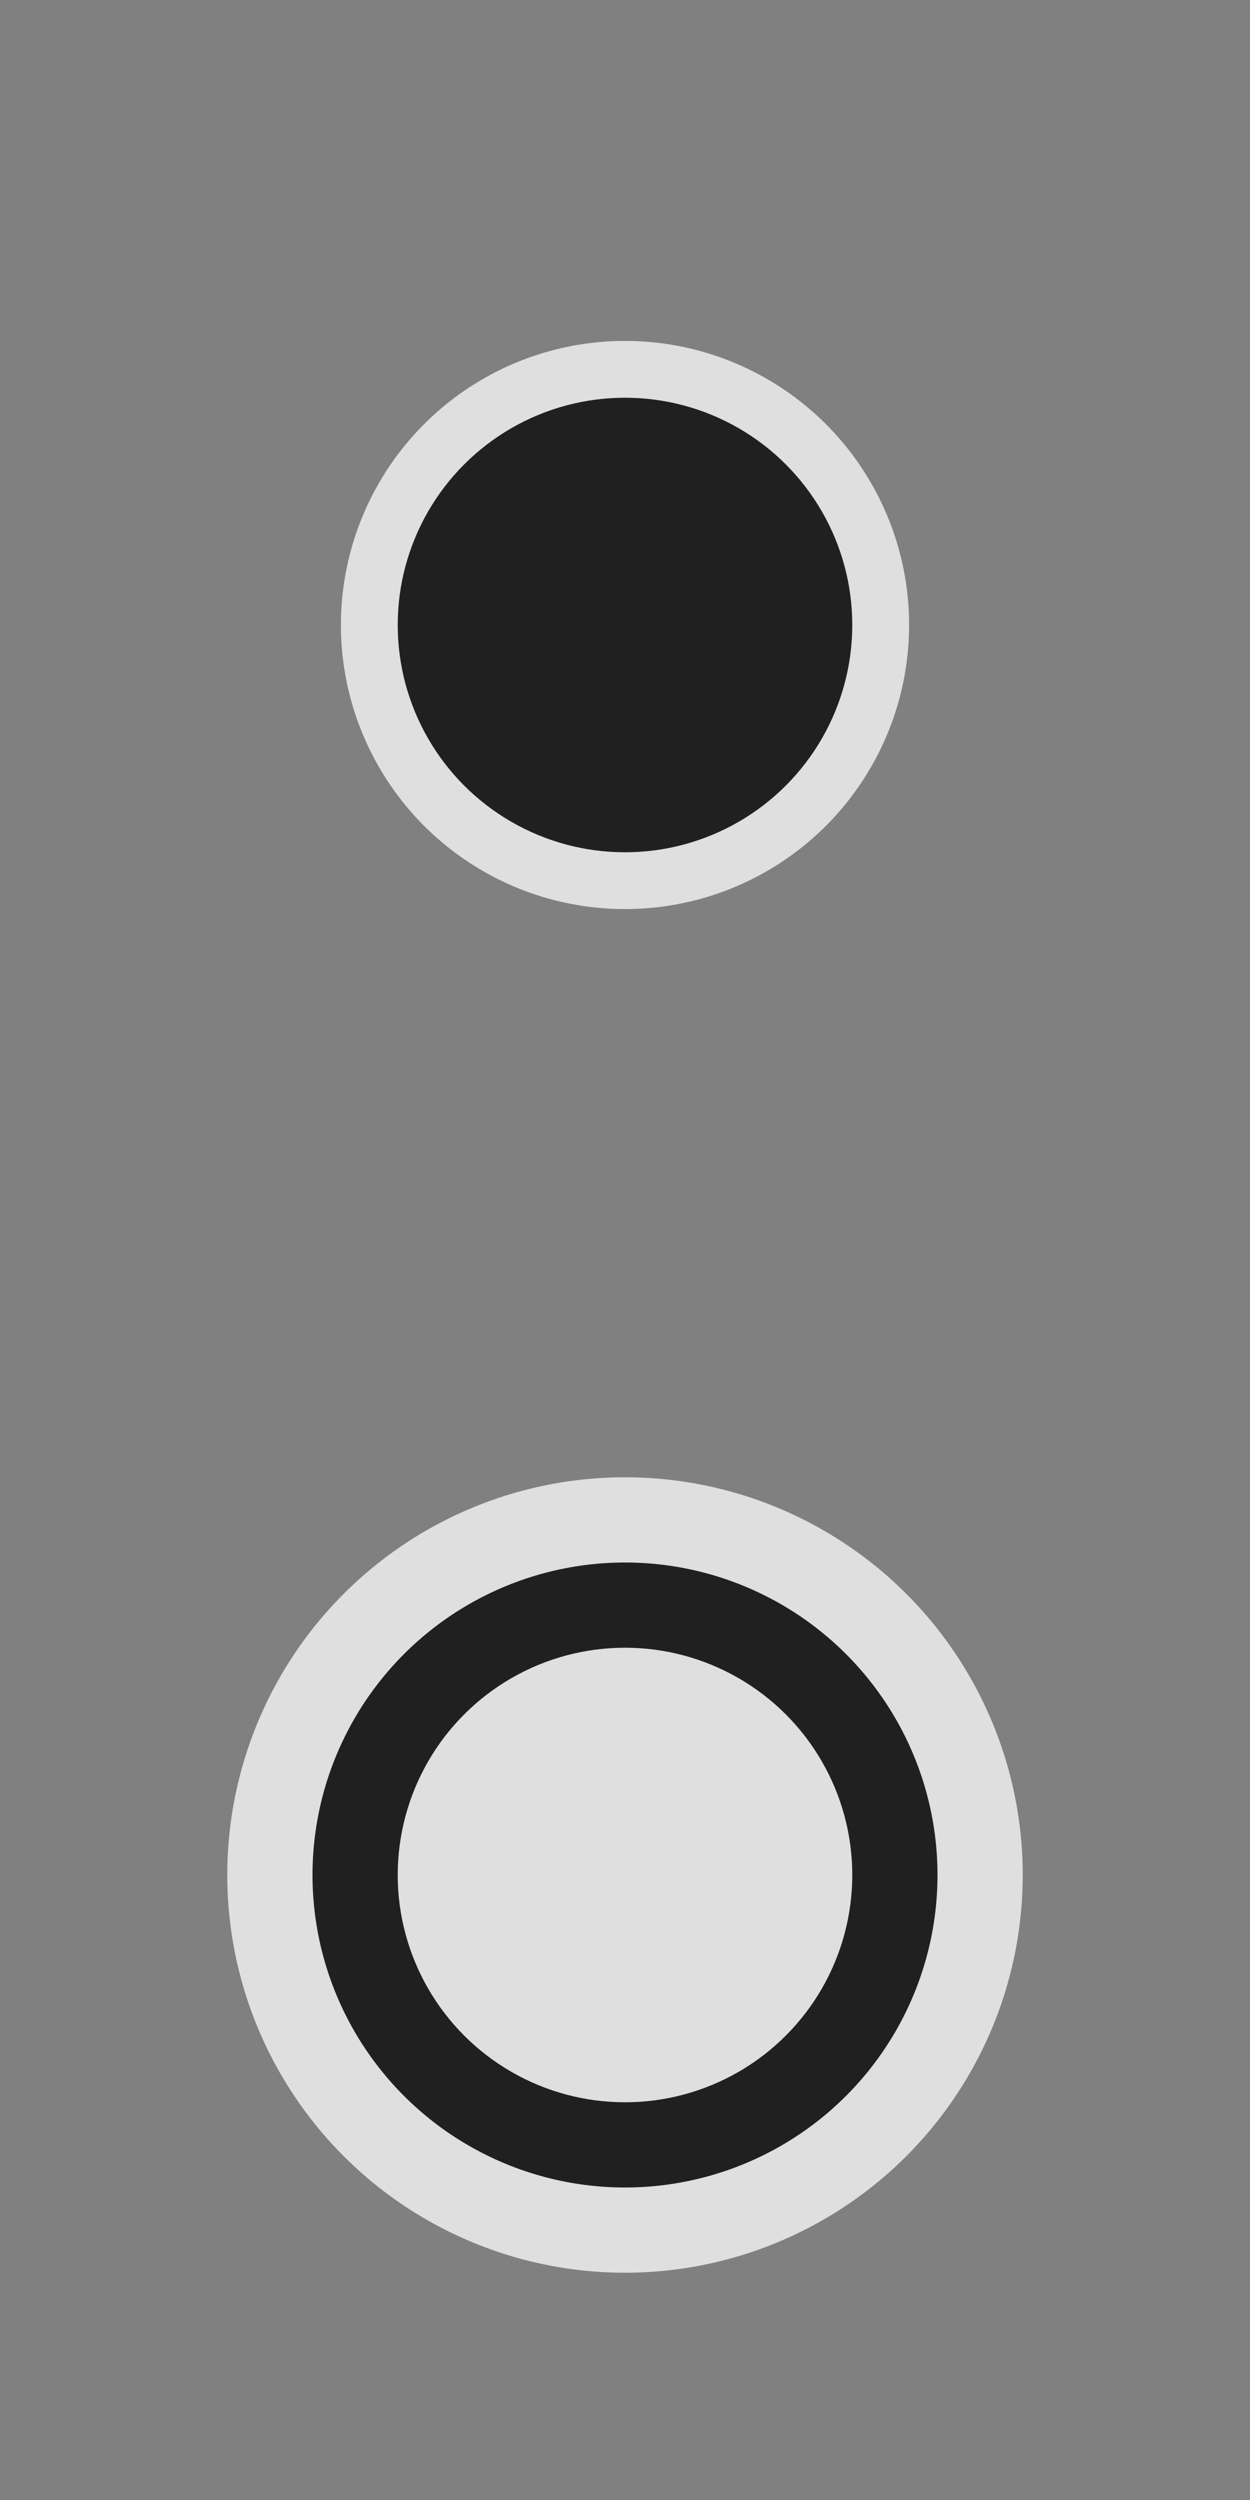
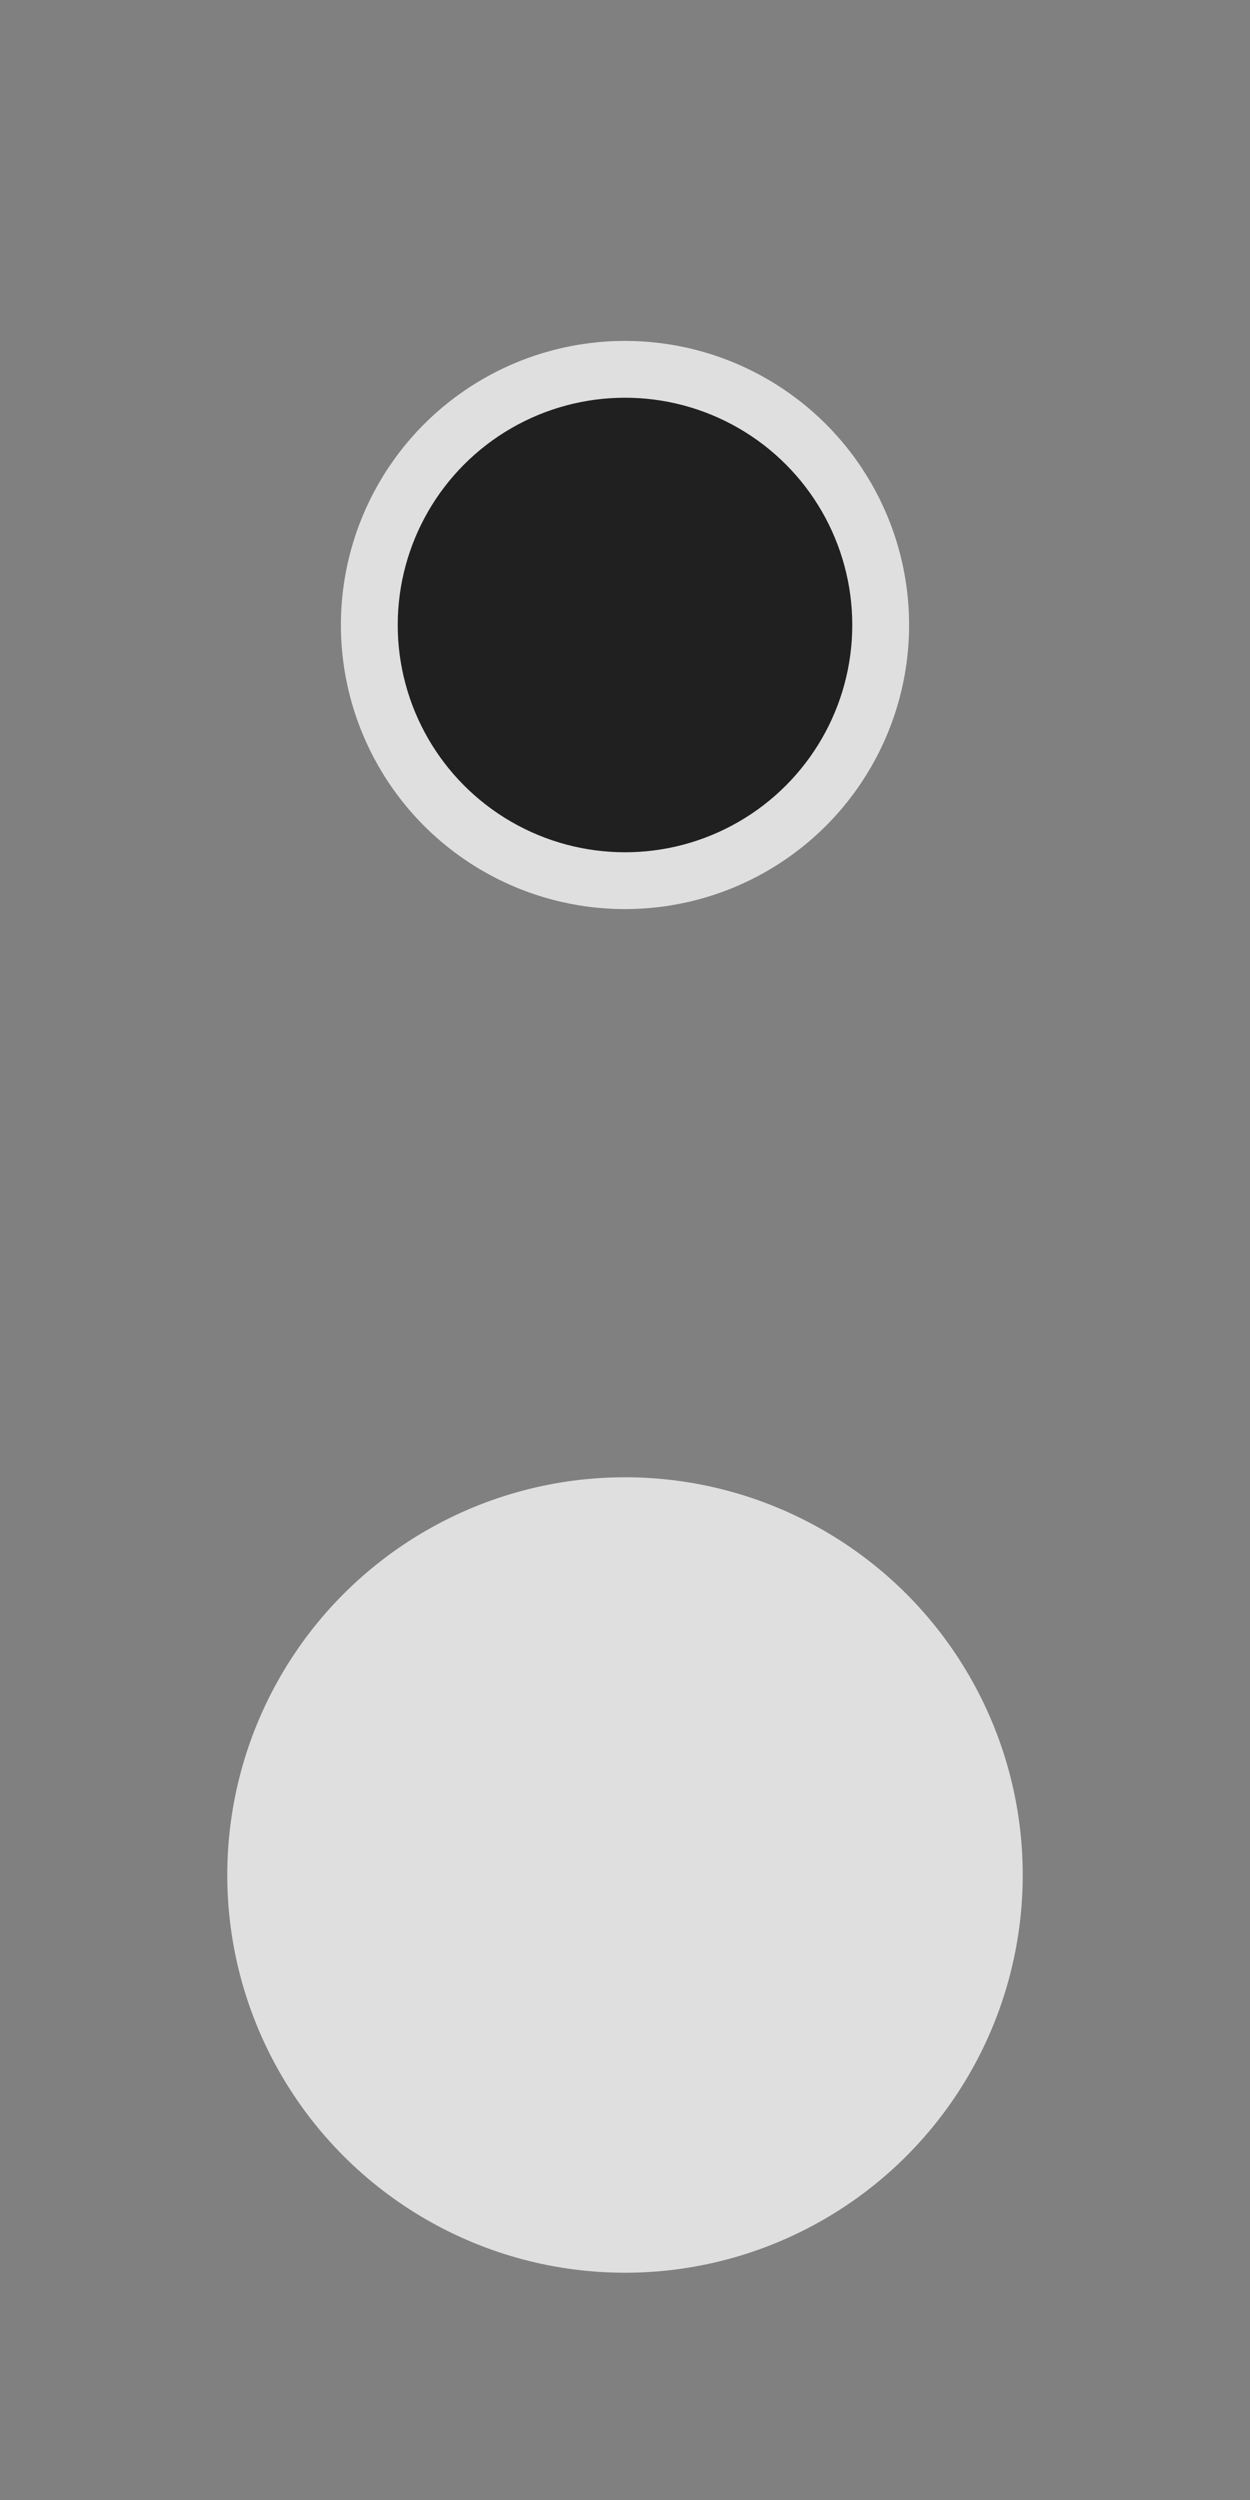
<svg xmlns="http://www.w3.org/2000/svg" viewBox="0 0 22 44" width="22" height="44">
  <rect x="0" y="0" width="22" height="44" fill="#808080" stroke="none" />
  <style>.activeColor{fill:#fff;}</style>
  <g opacity="0.75">
    <circle cx="11" cy="11" r="5" class="activeColor" />
    <circle cx="11" cy="11" r="4" fill="#000" />
    <circle cx="11" cy="33" r="7" class="activeColor" />
-     <circle cx="11" cy="33" r="5.5" fill="#000" />
    <circle cx="11" cy="33" r="4" class="activeColor" />
  </g>
</svg>